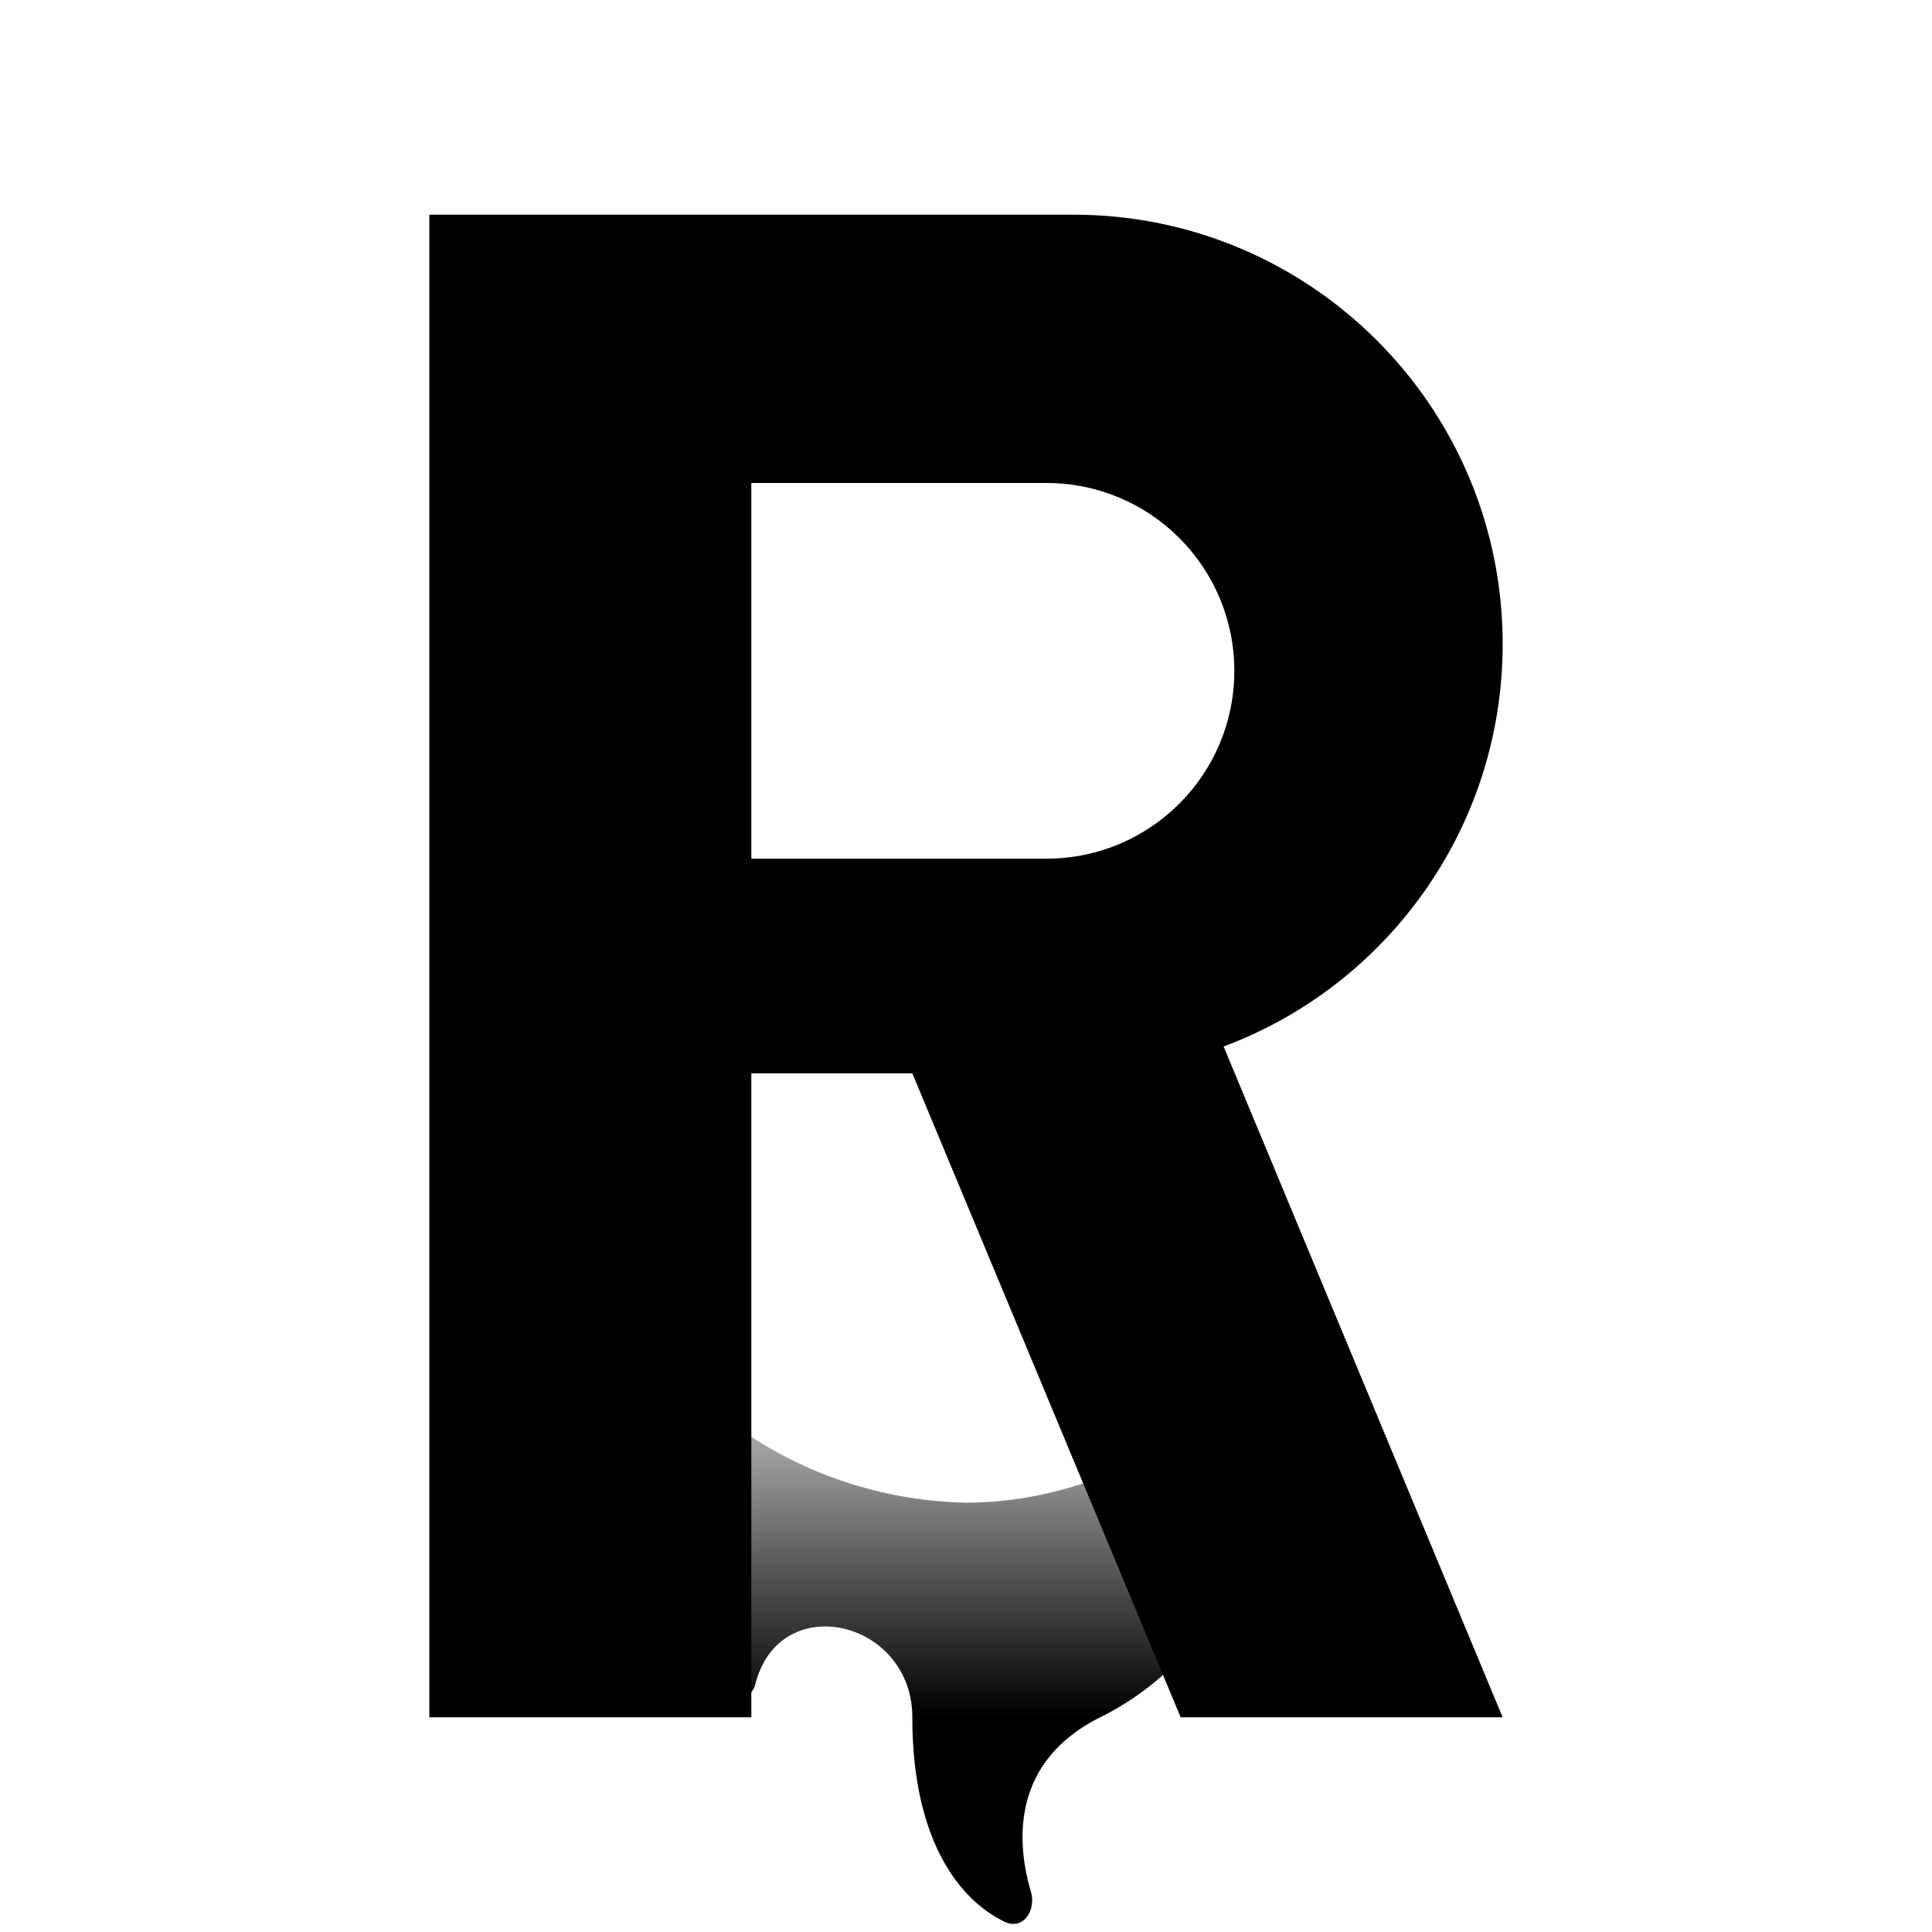
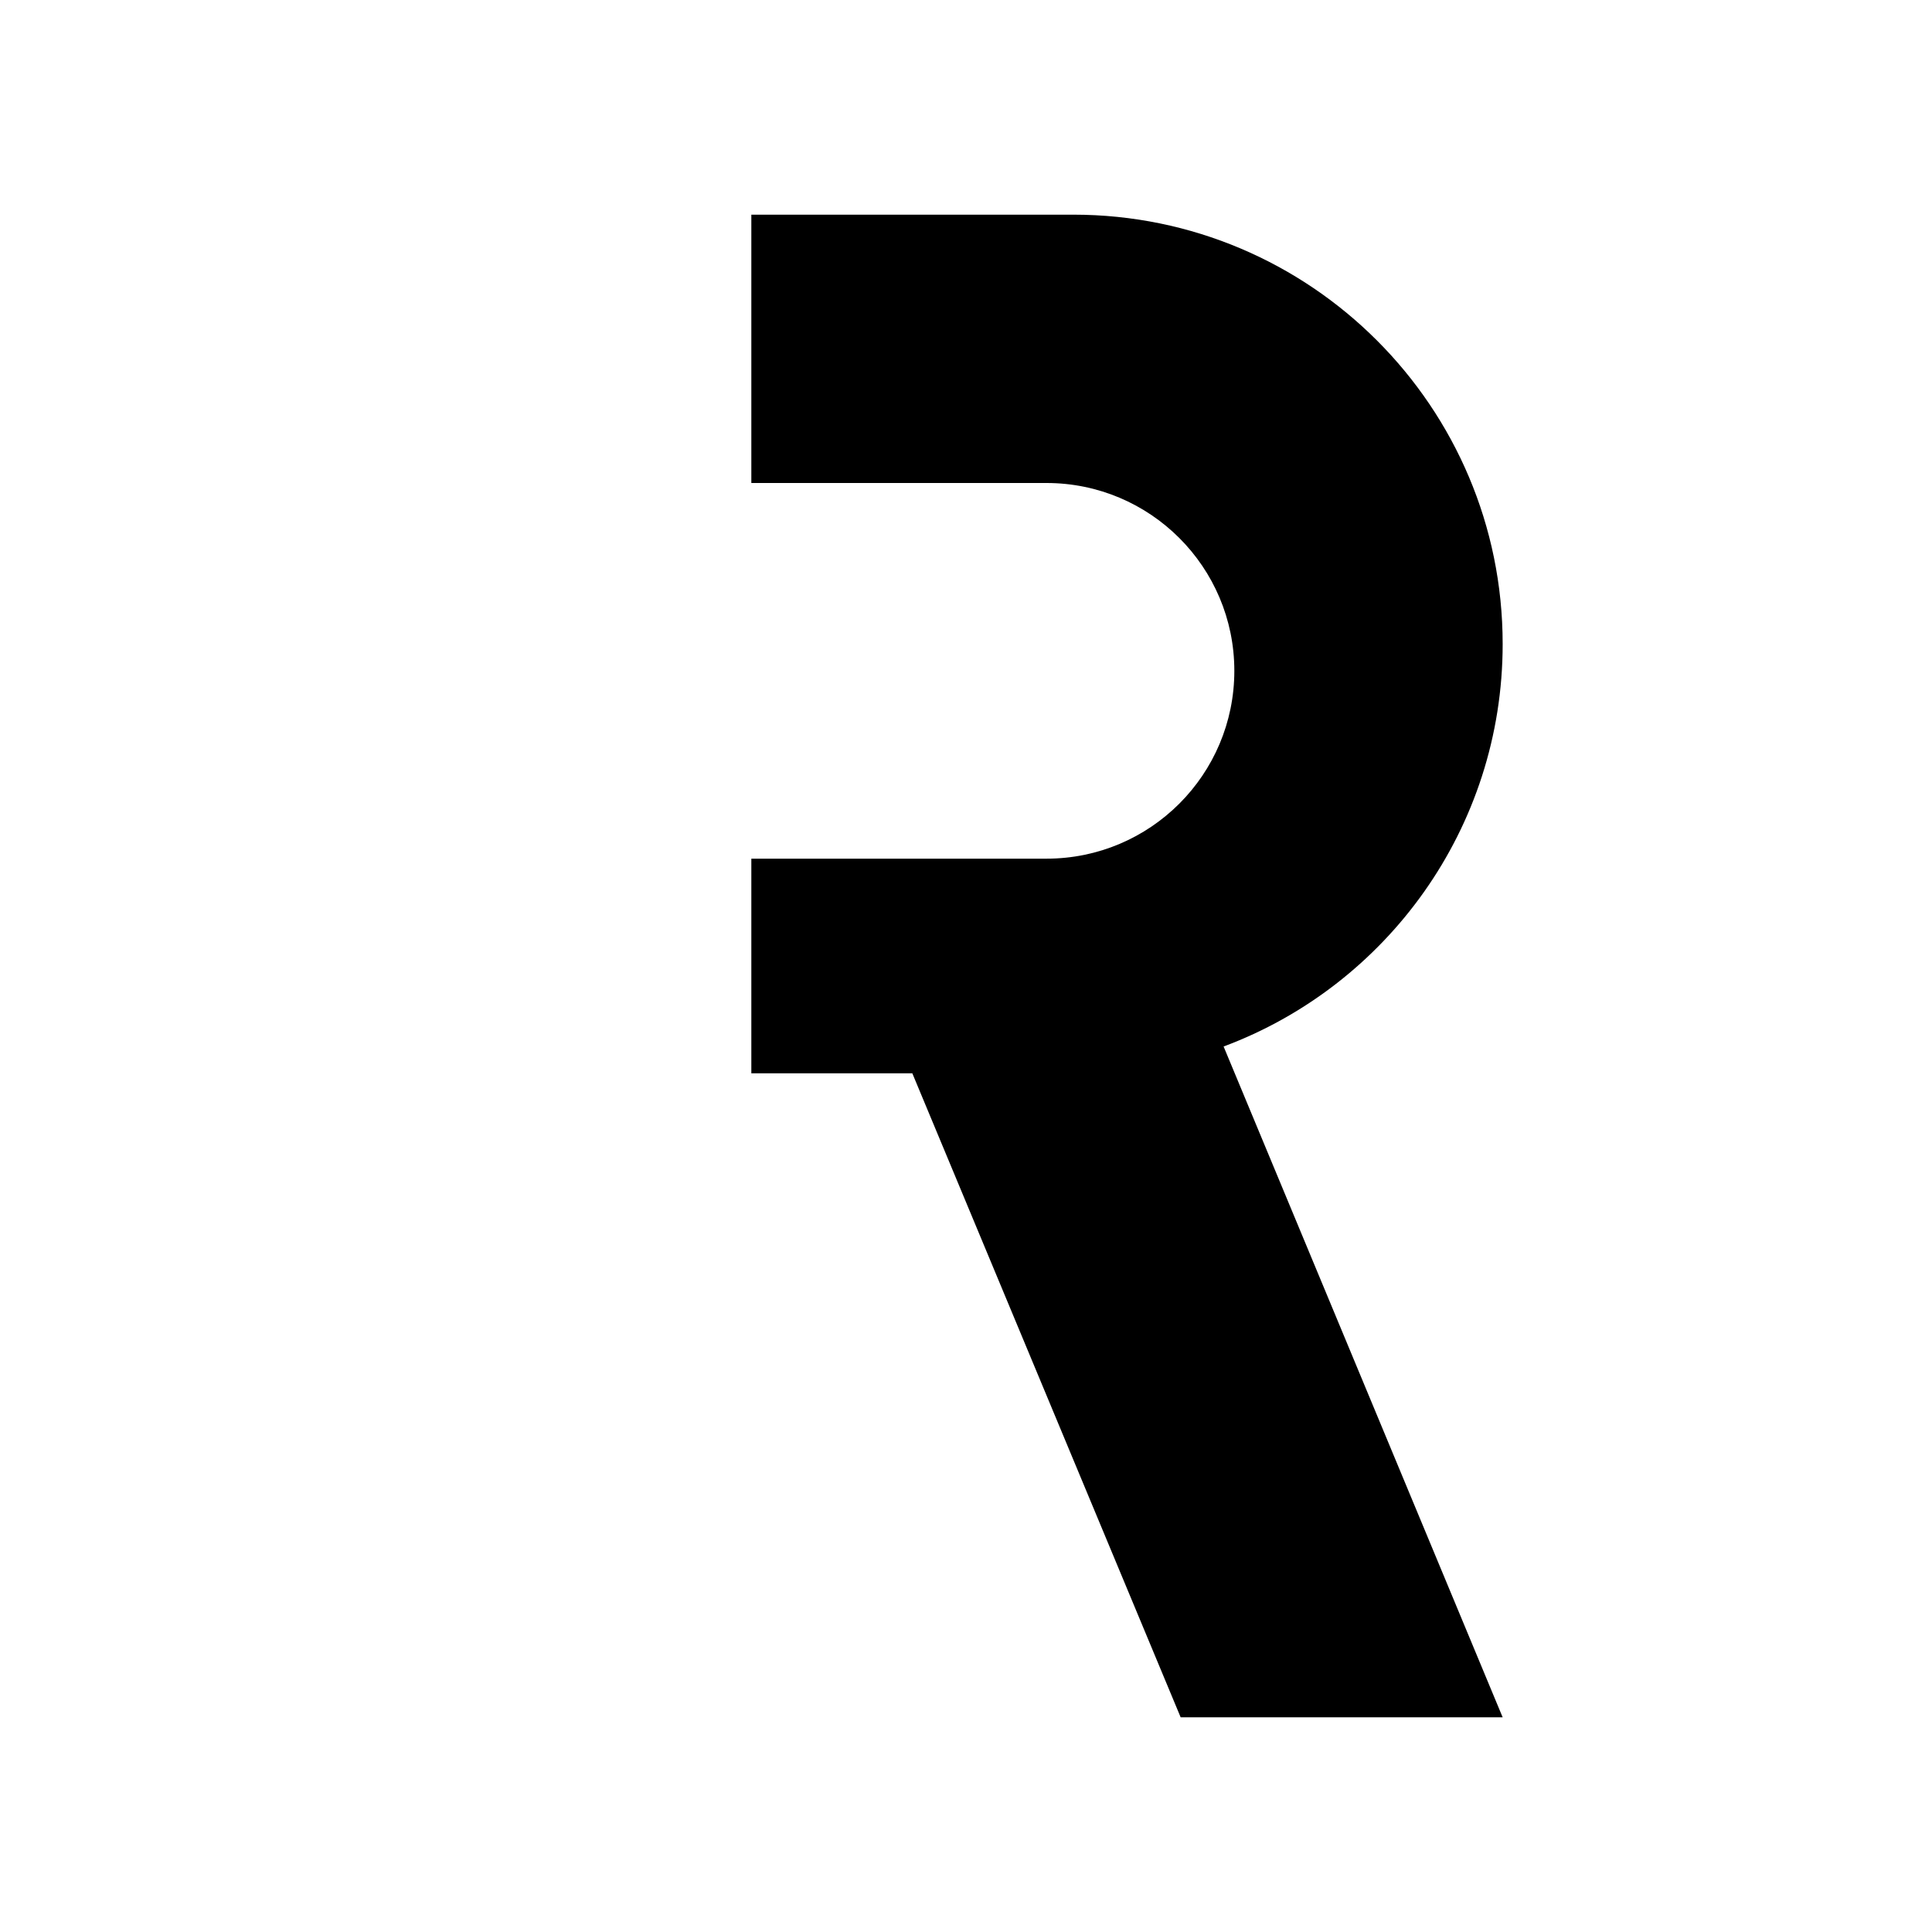
<svg xmlns="http://www.w3.org/2000/svg" viewBox="0 0 36 36">
-   <path fill="#000" d="M8 4h12c4.418 0 8 3.582 8 8 0 3.438-2.167 6.37-5.2 7.5L28 32h-6l-5-12h-3v12H8V4zm6 5v7h5.5c1.933 0 3.5-1.567 3.5-3.5S21.433 9 19.5 9H14z" />
-   <path fill="url(#gradient)" d="M18 28a7.63 7.63 0 0 1-5-2c-1.4 2.1-.35 4.35.6 5.55.14.17.41.07.47-.15.44-1.8 2.93-1.22 2.93.6 0 2.28.87 3.4 1.72 3.81.34.16.59-.2.49-.56-.31-1.05-.29-2.46 1.29-3.25 3-1.5 3.17-4.83 2.5-6-.67.67-2.6 2-5 2Z" />
+   <path fill="#000" d="M8 4h12c4.418 0 8 3.582 8 8 0 3.438-2.167 6.37-5.2 7.5L28 32h-6l-5-12h-3v12V4zm6 5v7h5.5c1.933 0 3.5-1.567 3.5-3.5S21.433 9 19.5 9H14z" />
  <defs>
    <linearGradient id="gradient" x1="16" x2="16" y1="32" y2="24" gradientUnits="userSpaceOnUse">
      <stop stop-color="#000" />
      <stop offset="1" stop-color="#000" stop-opacity="0" />
    </linearGradient>
  </defs>
  <style>
    @media (prefers-color-scheme:dark){:root{filter:invert(100%)}}
  </style>
</svg>